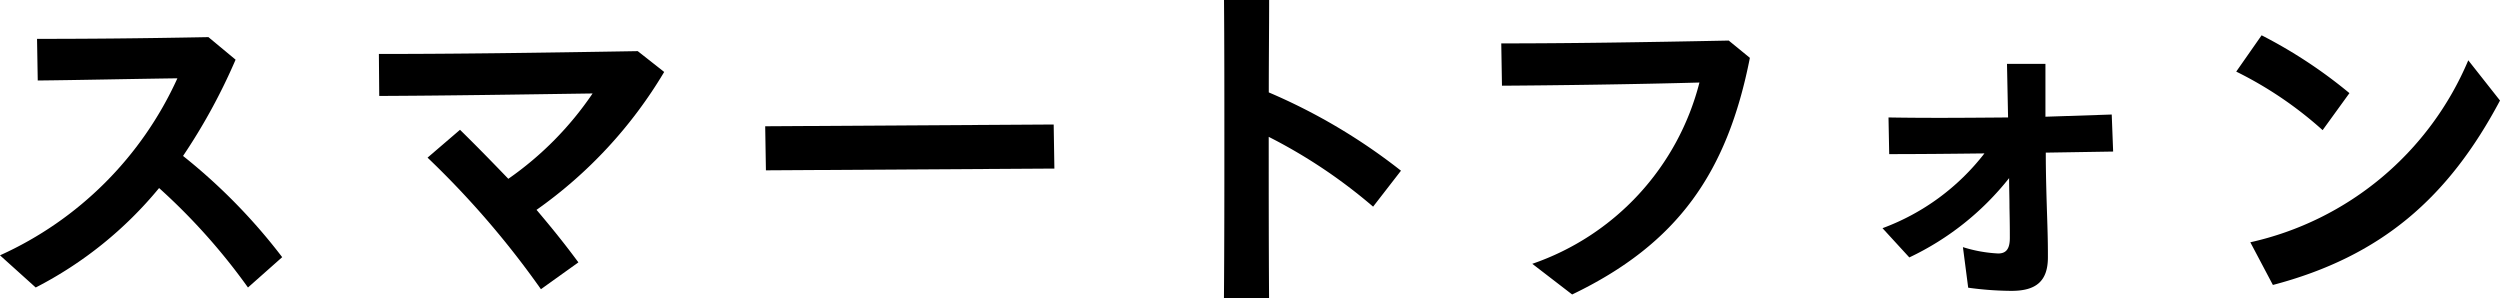
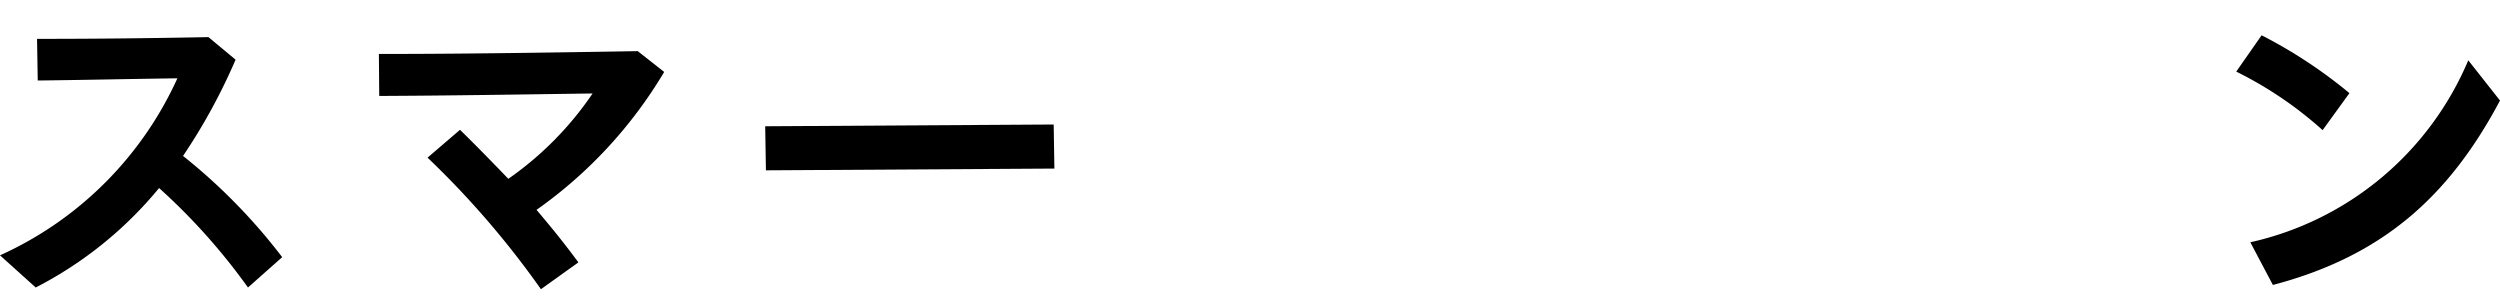
<svg xmlns="http://www.w3.org/2000/svg" width="113.471" height="13.527" viewBox="0 0 113.471 13.527">
  <g id="グループ_831" data-name="グループ 831" transform="translate(-7359.563 -5208.056)">
    <path id="パス_5646" data-name="パス 5646" d="M7359.563,5219.645a16.128,16.128,0,0,0,8.052-8.035c-2.321.032-4.434.08-6.339.1l-.032-1.89c2.081,0,4.482-.016,7.779-.079l1.233,1.024a26.757,26.757,0,0,1-2.385,4.369,26.071,26.071,0,0,1,4.5,4.594l-1.553,1.377a27.94,27.94,0,0,0-4.034-4.514,17.739,17.739,0,0,1-5.6,4.514Z" />
    <path id="パス_5647" data-name="パス 5647" d="M7378.969,5215.211l1.473-1.264c.784.768,1.5,1.505,2.193,2.225a14.878,14.878,0,0,0,3.825-3.874c-3.329.048-6.707.1-9.684.113l-.016-1.906c3.426,0,6.915-.047,11.749-.128l1.2.945a20.433,20.433,0,0,1-5.794,6.259c.625.736,1.265,1.52,1.9,2.384l-1.7,1.217A40.58,40.58,0,0,0,7378.969,5215.211Z" />
    <path id="パス_5648" data-name="パス 5648" d="M7394.294,5213.787l13.094-.08.032,2-13.093.08Z" />
-     <path id="パス_5649" data-name="パス 5649" d="M7415.135,5214.443c0-2.257,0-4.4-.016-6.387h2.048c0,1.345-.016,2.737-.016,4.194a26.5,26.5,0,0,1,6,3.554l-1.265,1.632a23.789,23.789,0,0,0-4.738-3.169c0,2.289,0,4.722.016,7.316h-2.048C7415.135,5219.085,7415.135,5216.7,7415.135,5214.443Z" />
-     <path id="パス_5650" data-name="パス 5650" d="M7429.111,5220.03a11.784,11.784,0,0,0,7.587-8.228c-2.9.08-6.466.128-8.963.144l-.032-1.92c2.945,0,6.339-.049,10.324-.129l.96.785c-1.024,5.2-3.265,8.435-8.067,10.74Z" />
-     <path id="パス_5651" data-name="パス 5651" d="M7445.007,5218.413a10.4,10.4,0,0,0,4.626-3.394c-1.488.017-2.929.032-4.322.032l-.032-1.664c1.745.031,3.537.016,5.427,0l-.049-2.433h1.745v2.4l3.009-.1.064,1.681-3.057.049c0,1.008.032,2,.064,3.009.032.976.032,1.344.032,1.745,0,1.1-.56,1.52-1.649,1.52a14.885,14.885,0,0,1-1.969-.144l-.239-1.841a6.372,6.372,0,0,0,1.6.288c.336,0,.529-.176.529-.7,0-.336,0-.624-.016-1.376,0-.448-.017-.9-.017-1.345a12.68,12.68,0,0,1-4.529,3.6Z" />
    <path id="パス_5652" data-name="パス 5652" d="M7461.062,5211.306l1.152-1.648a21.763,21.763,0,0,1,3.986,2.625l-1.217,1.68A17.306,17.306,0,0,0,7461.062,5211.306Zm.64,7.747a14.058,14.058,0,0,0,9.892-8.26l1.44,1.826c-2.337,4.4-5.378,7.074-10.308,8.371Z" />
  </g>
</svg>